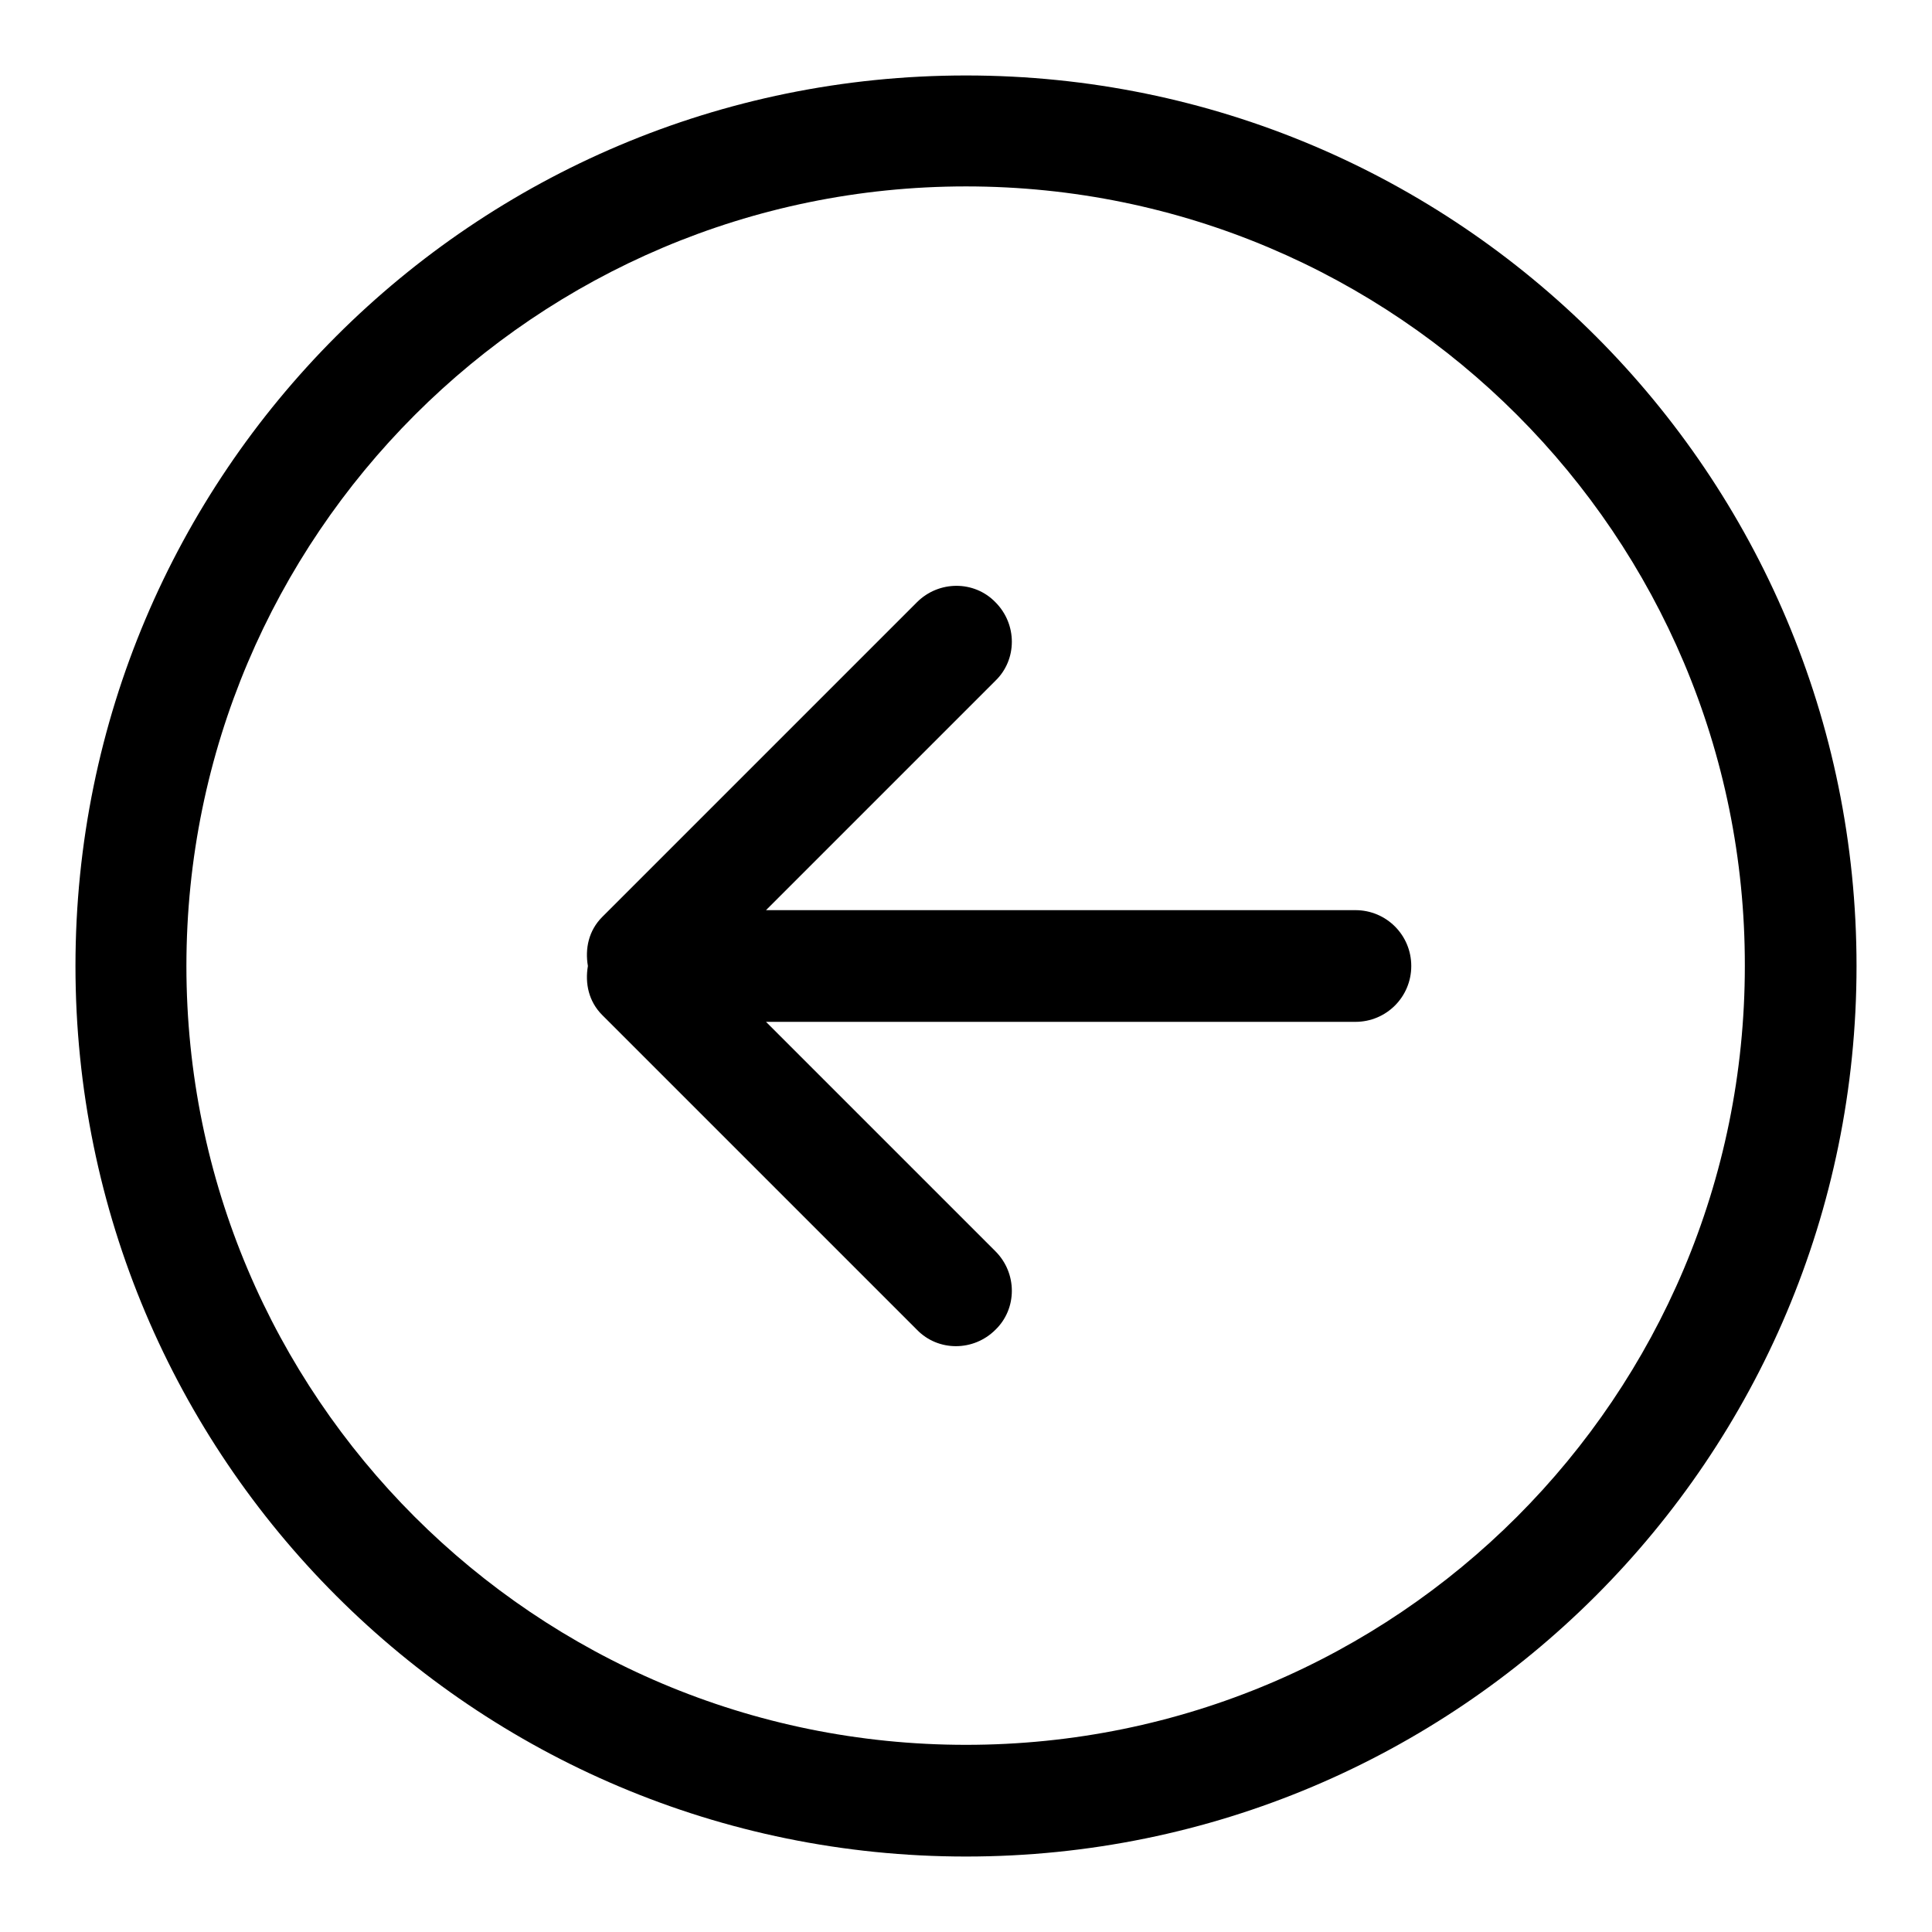
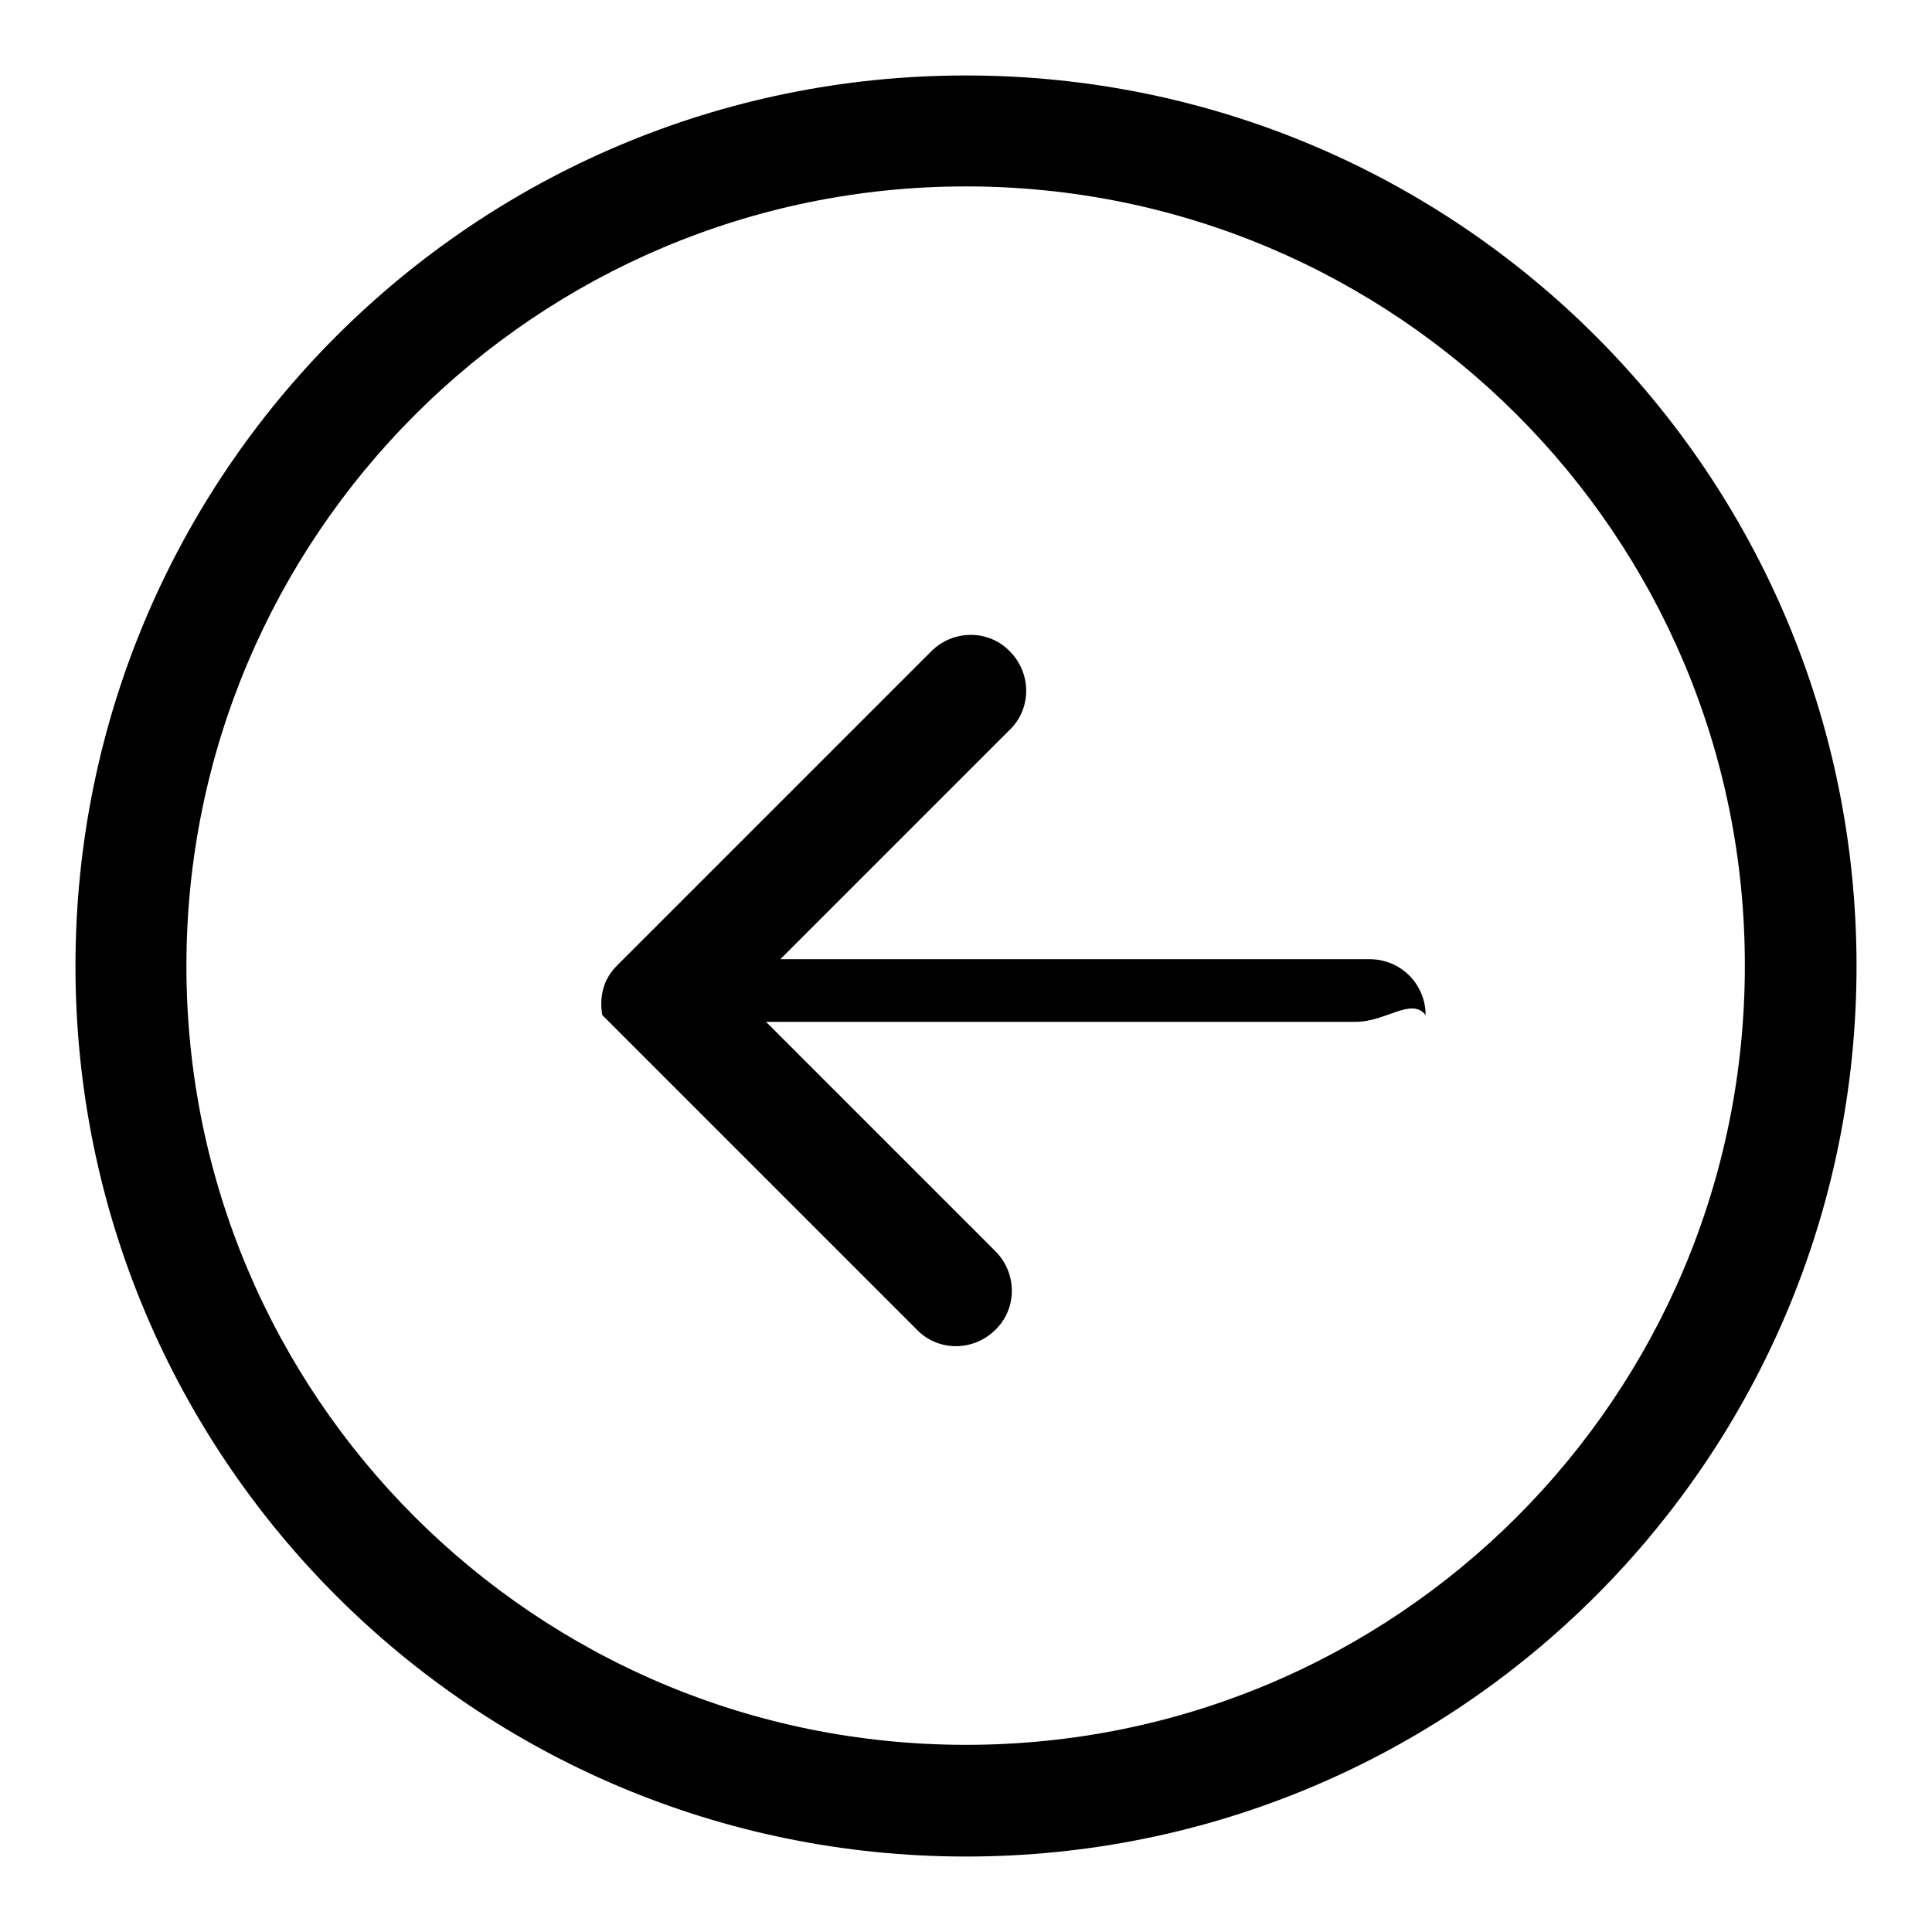
<svg xmlns="http://www.w3.org/2000/svg" version="1.1" x="0px" y="0px" viewBox="0 0 256 256" enable-background="new 0 0 256 256" xml:space="preserve">
  <g>
    <g>
-       <path fill="#000000" d="M128,246c-65.2,0-118-52.8-118-118C10,62.8,62.8,10,128,10c65.2,0,118,52.8,118,118C246,193.2,193.2,246,128,246z M128,24.7C71,24.7,24.7,71,24.7,128c0,57,46.2,103.2,103.3,103.2S231.2,185,231.2,128C231.3,71,185,24.7,128,24.7z M179.6,135.4h-78.1l30.4,30.4c2.9,2.9,2.9,7.6,0,10.4c-2.9,2.9-7.6,2.9-10.4,0l-41.7-41.7c-1.8-1.8-2.3-4.2-1.9-6.5c-0.4-2.3,0.1-4.7,1.9-6.5l41.7-41.7c2.9-2.9,7.6-2.9,10.4,0c2.9,2.9,2.9,7.6,0,10.4l-30.4,30.4h78.1c4.1,0,7.4,3.3,7.4,7.4C187,132.1,183.7,135.4,179.6,135.4z" />
+       <path fill="#000000" d="M128,246c-65.2,0-118-52.8-118-118C10,62.8,62.8,10,128,10c65.2,0,118,52.8,118,118C246,193.2,193.2,246,128,246z M128,24.7C71,24.7,24.7,71,24.7,128c0,57,46.2,103.2,103.3,103.2S231.2,185,231.2,128C231.3,71,185,24.7,128,24.7z M179.6,135.4h-78.1l30.4,30.4c2.9,2.9,2.9,7.6,0,10.4c-2.9,2.9-7.6,2.9-10.4,0l-41.7-41.7c-0.4-2.3,0.1-4.7,1.9-6.5l41.7-41.7c2.9-2.9,7.6-2.9,10.4,0c2.9,2.9,2.9,7.6,0,10.4l-30.4,30.4h78.1c4.1,0,7.4,3.3,7.4,7.4C187,132.1,183.7,135.4,179.6,135.4z" />
    </g>
  </g>
</svg>